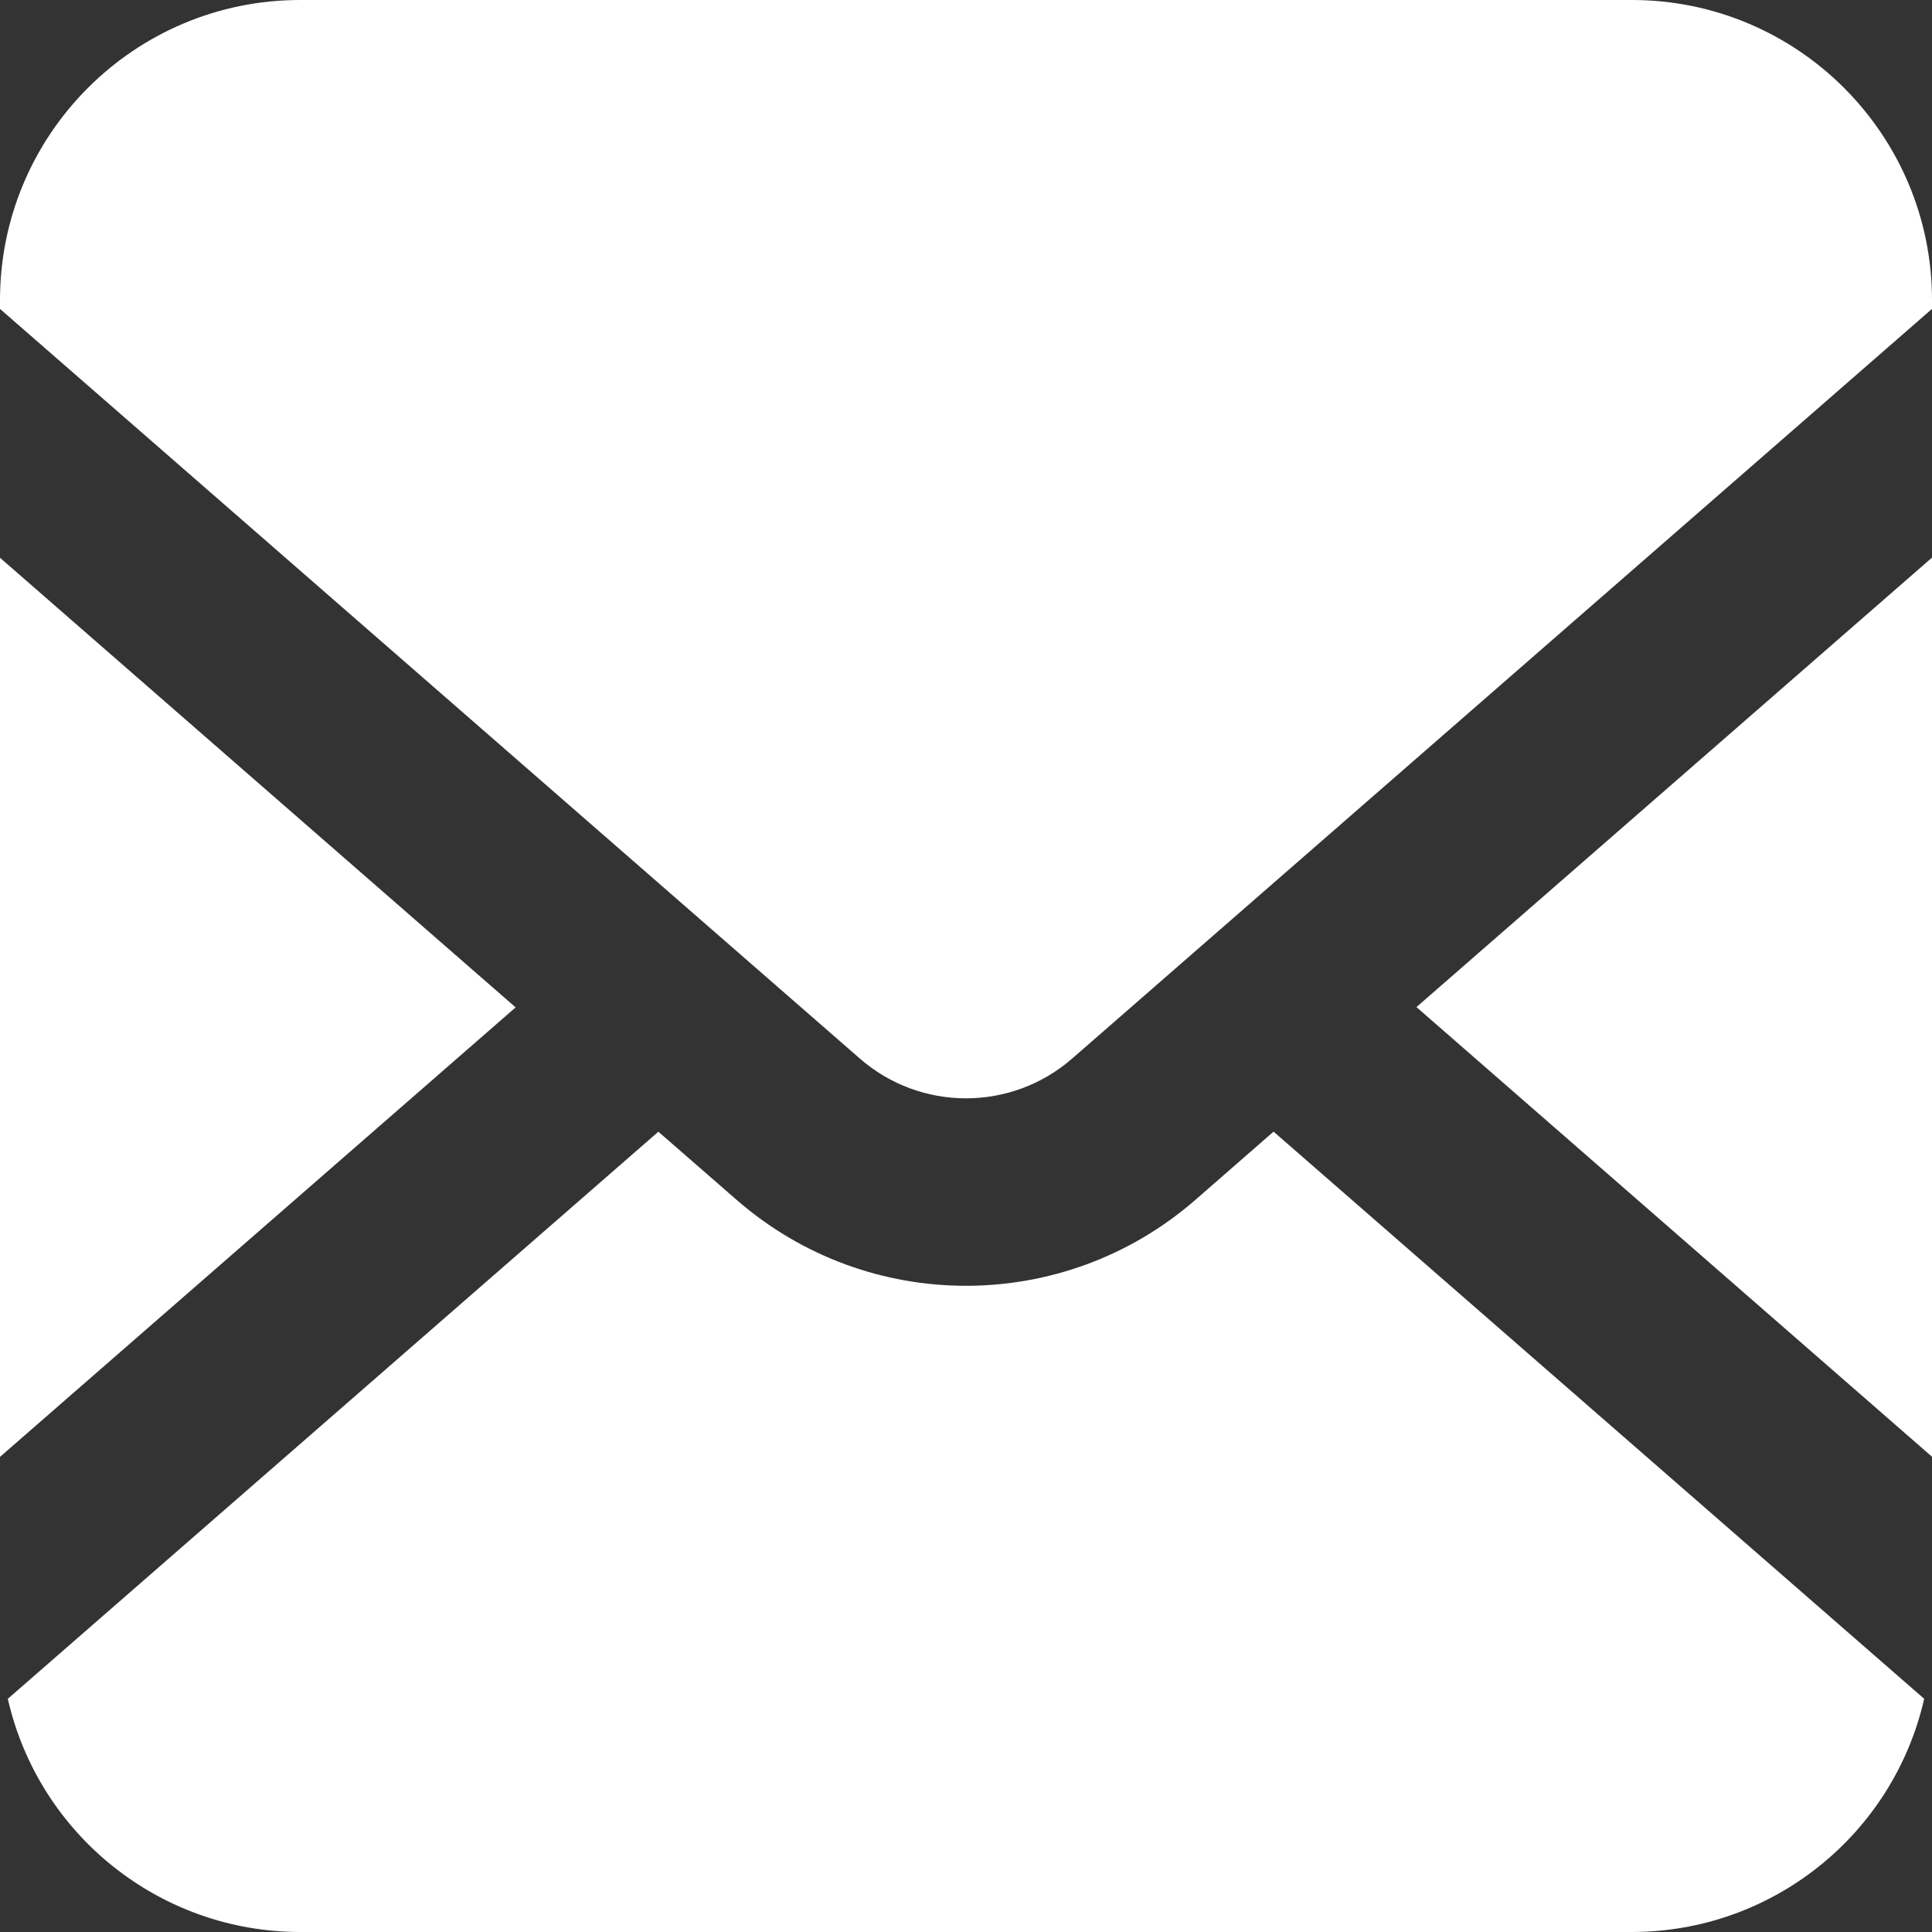
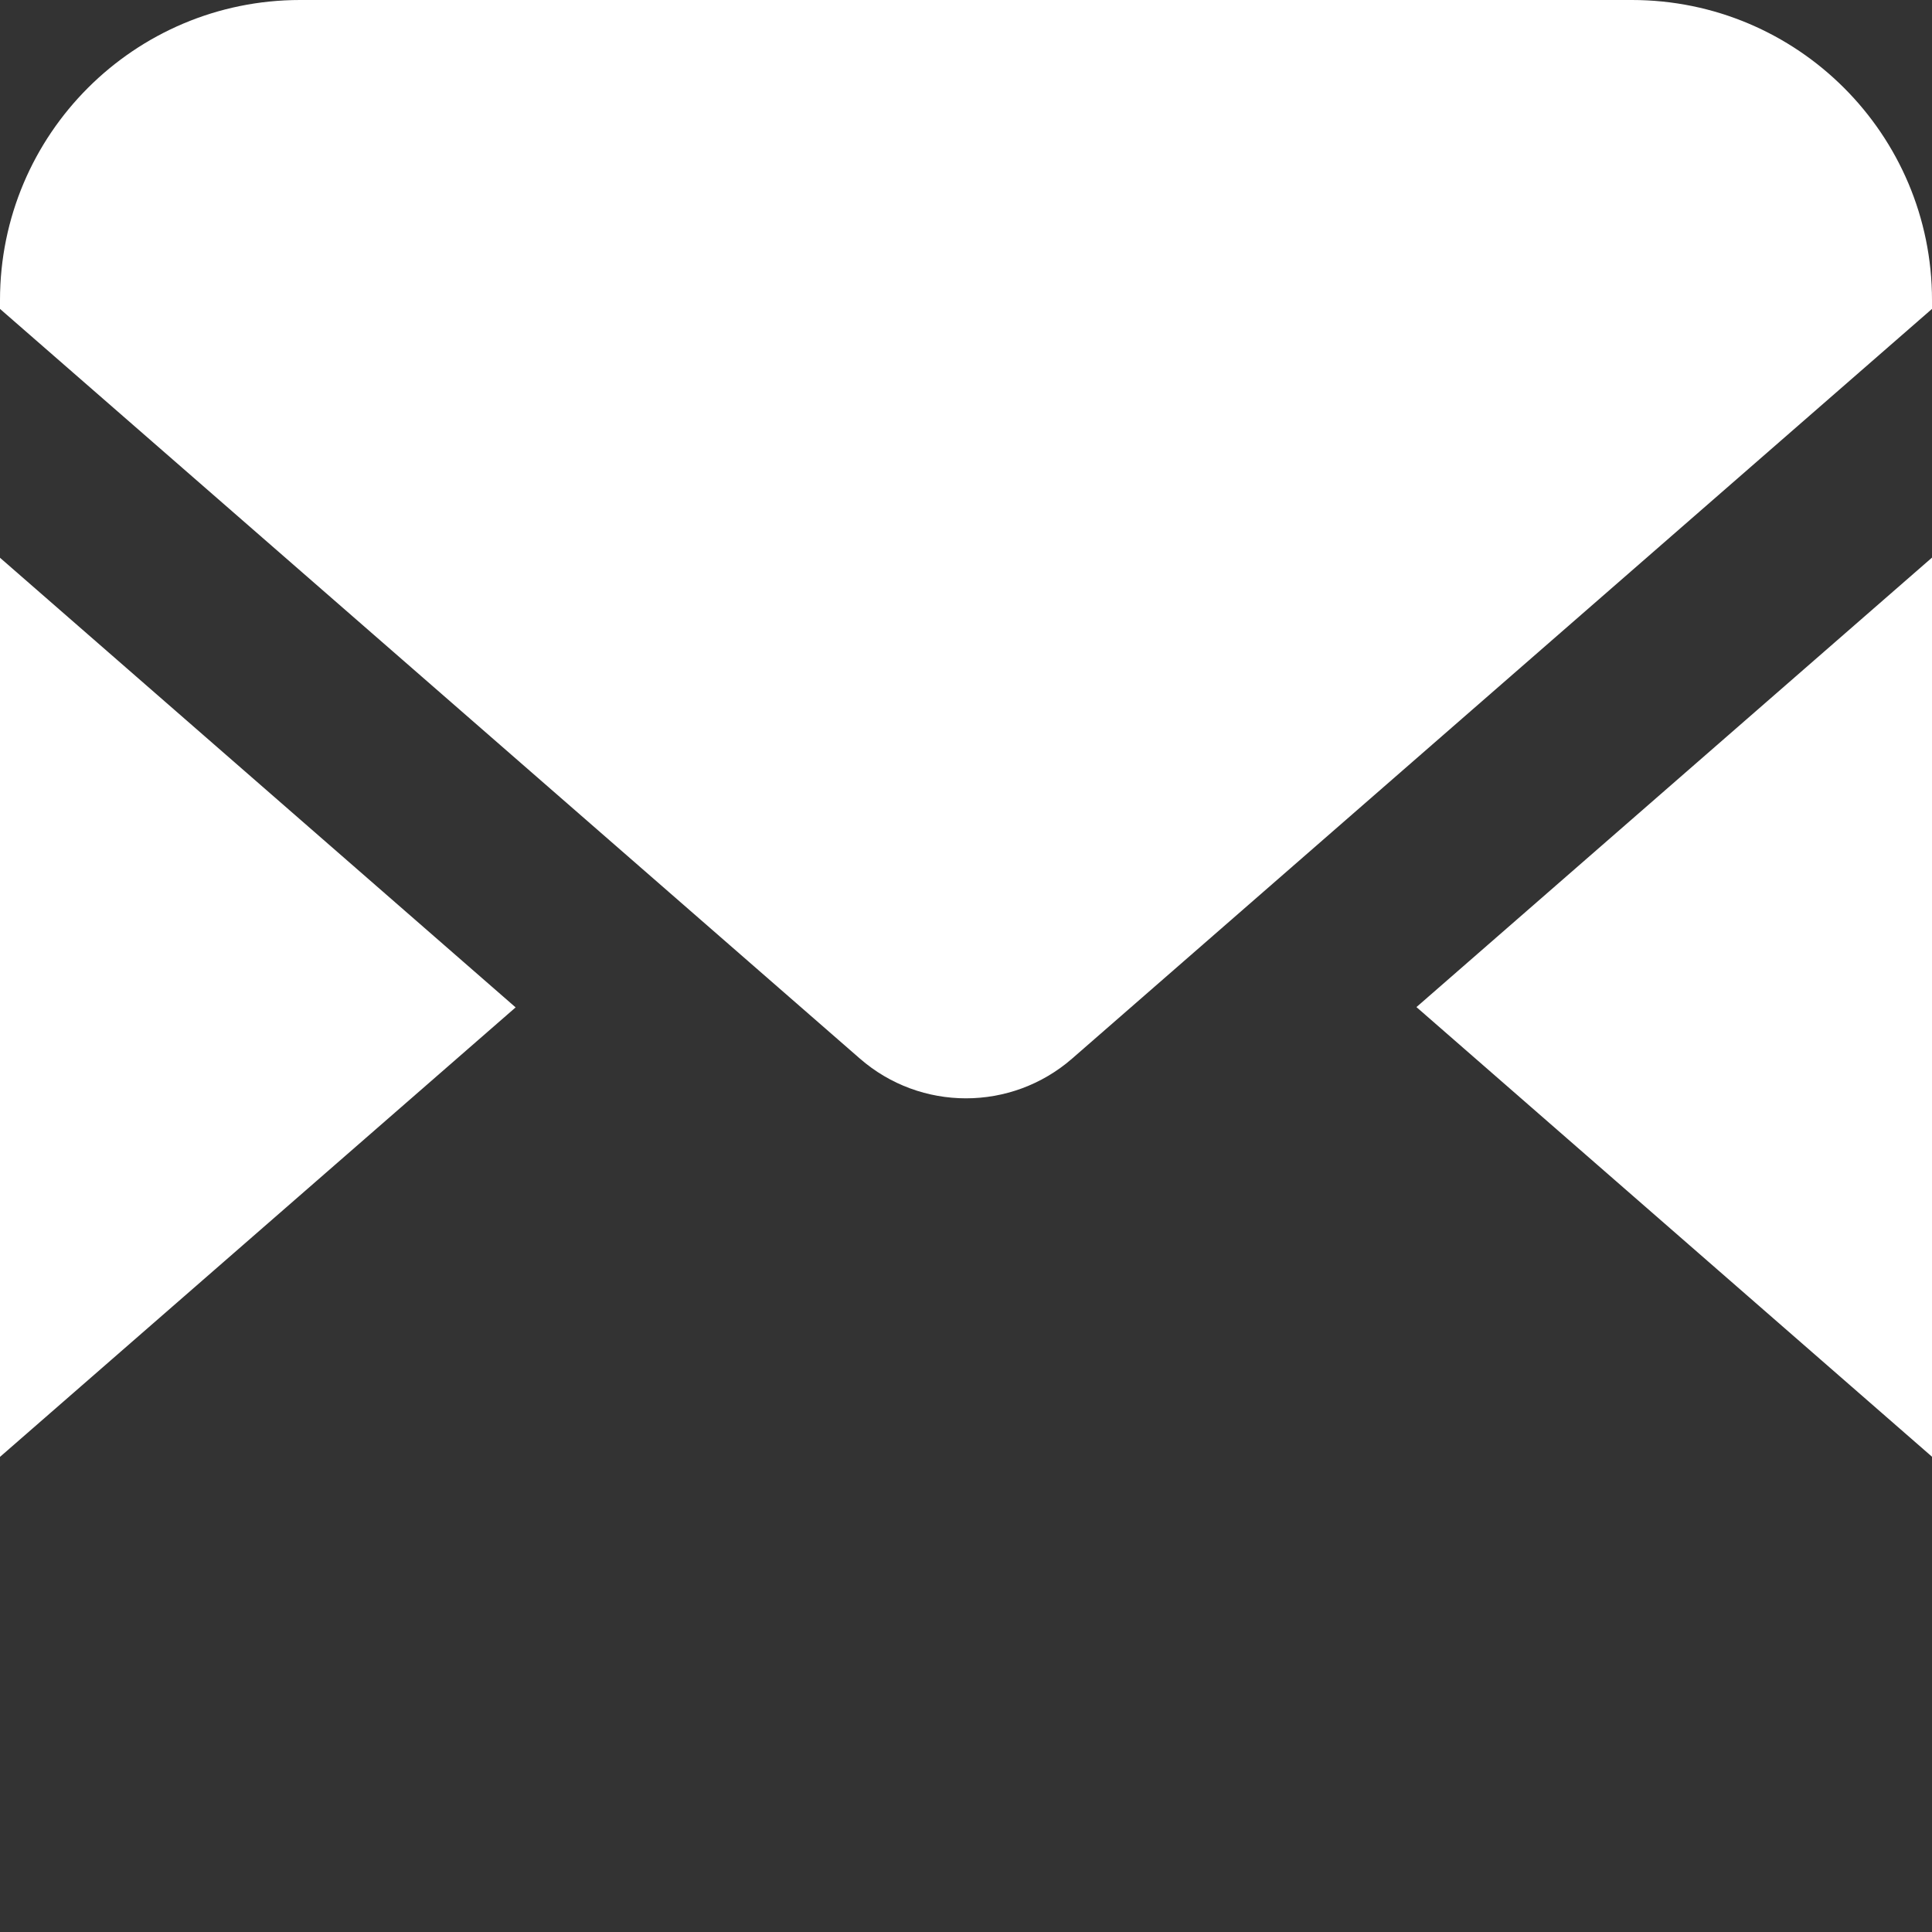
<svg xmlns="http://www.w3.org/2000/svg" version="1.1" id="レイヤー_1" x="0px" y="0px" width="26px" height="26px" viewBox="0 0 26 26" enable-background="new 0 0 26 26" xml:space="preserve">
  <rect x="0" y="0" width="26" height="26" fill="#333333" stroke="none" />
  <g id="グループ_7386" transform="translate(-998 -5541.857)">
    <g id="グループ_675" transform="translate(998 5541.859)">
      <path id="パス_465" fill="#FFFFFF" d="M26,19.602v-12.1l-6.938,6.049L26,19.602z" />
      <path id="パス_466" fill="#FFFFFF" d="M21.961-0.002H4.039C1.808-0.002,0,1.807,0,4.037l0,0v0.118l11.572,10.089    c0.818,0.713,2.037,0.713,2.856,0L26,4.155V4.037C26,1.807,24.191-0.002,21.961-0.002z" />
-       <path id="パス_467" fill="#FFFFFF" d="M16.086,16.146c-1.77,1.541-4.403,1.541-6.172,0L8.86,15.228L0.105,22.86    c0.419,1.835,2.051,3.137,3.934,3.138h17.922c1.883-0.001,3.514-1.303,3.934-3.138l-8.756-7.633L16.086,16.146z" />
      <path id="パス_468" fill="#FFFFFF" d="M0,7.504v12.1l6.939-6.049L0,7.504z" />
    </g>
  </g>
</svg>